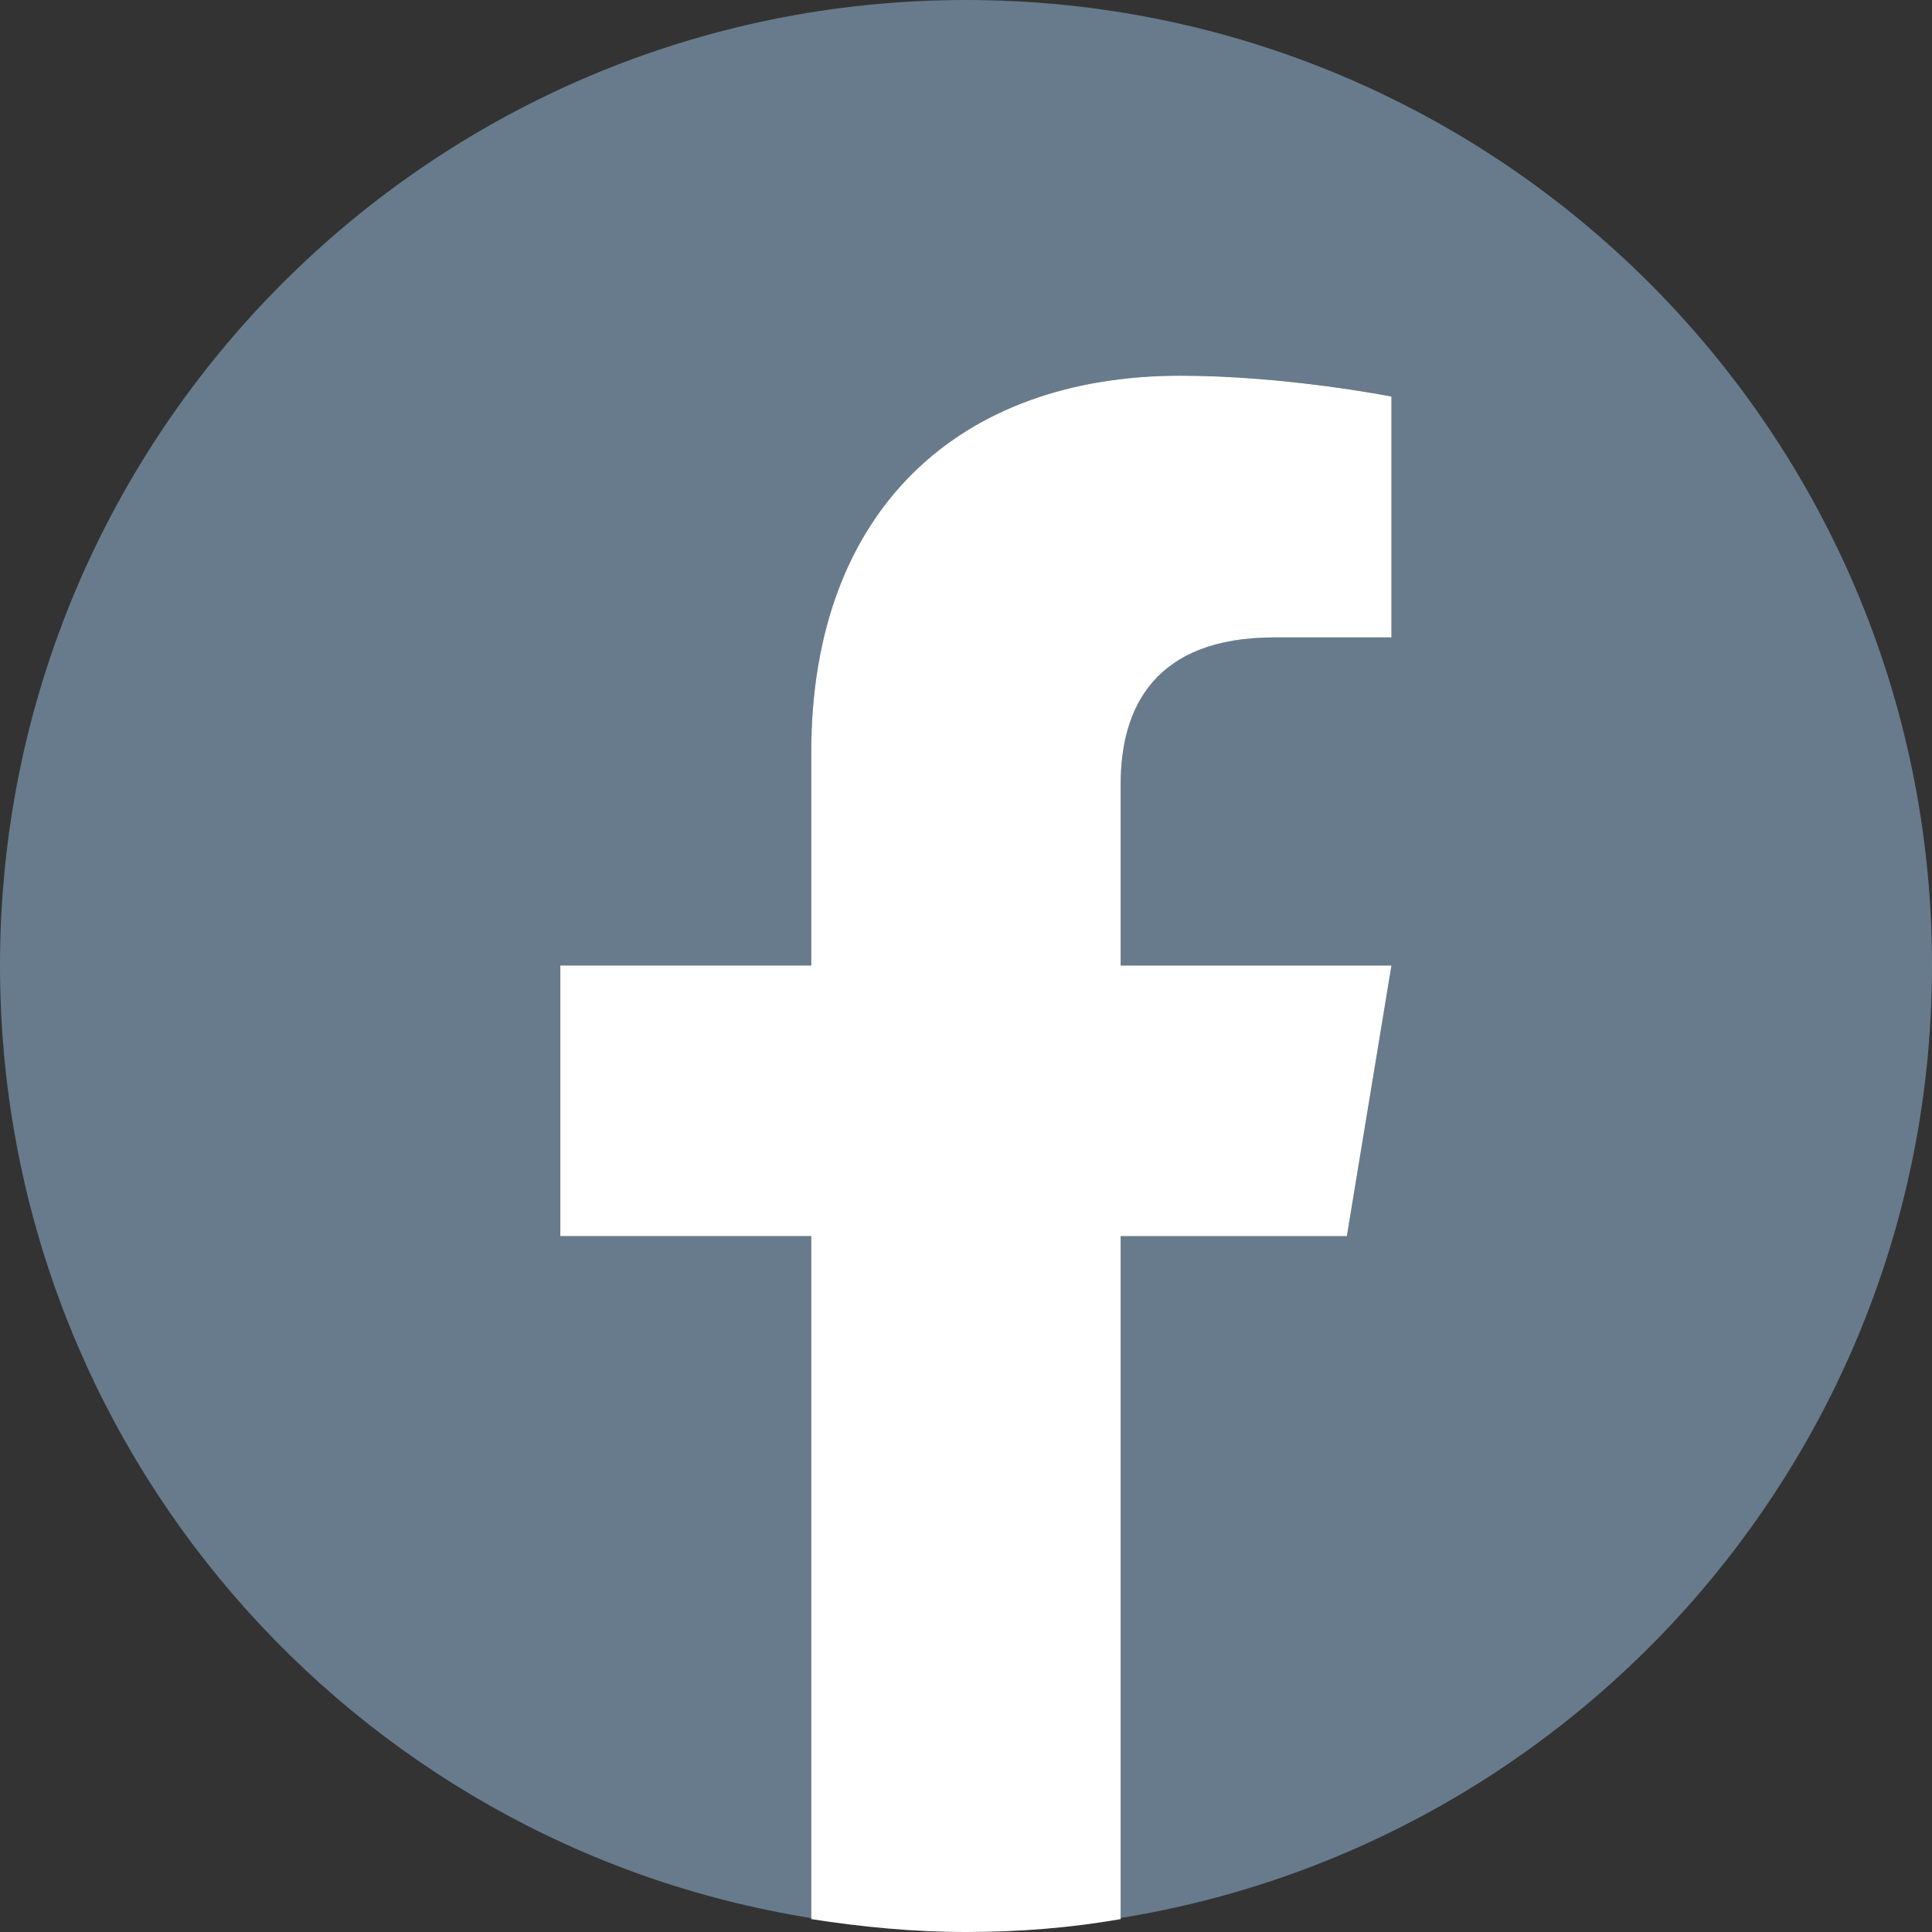
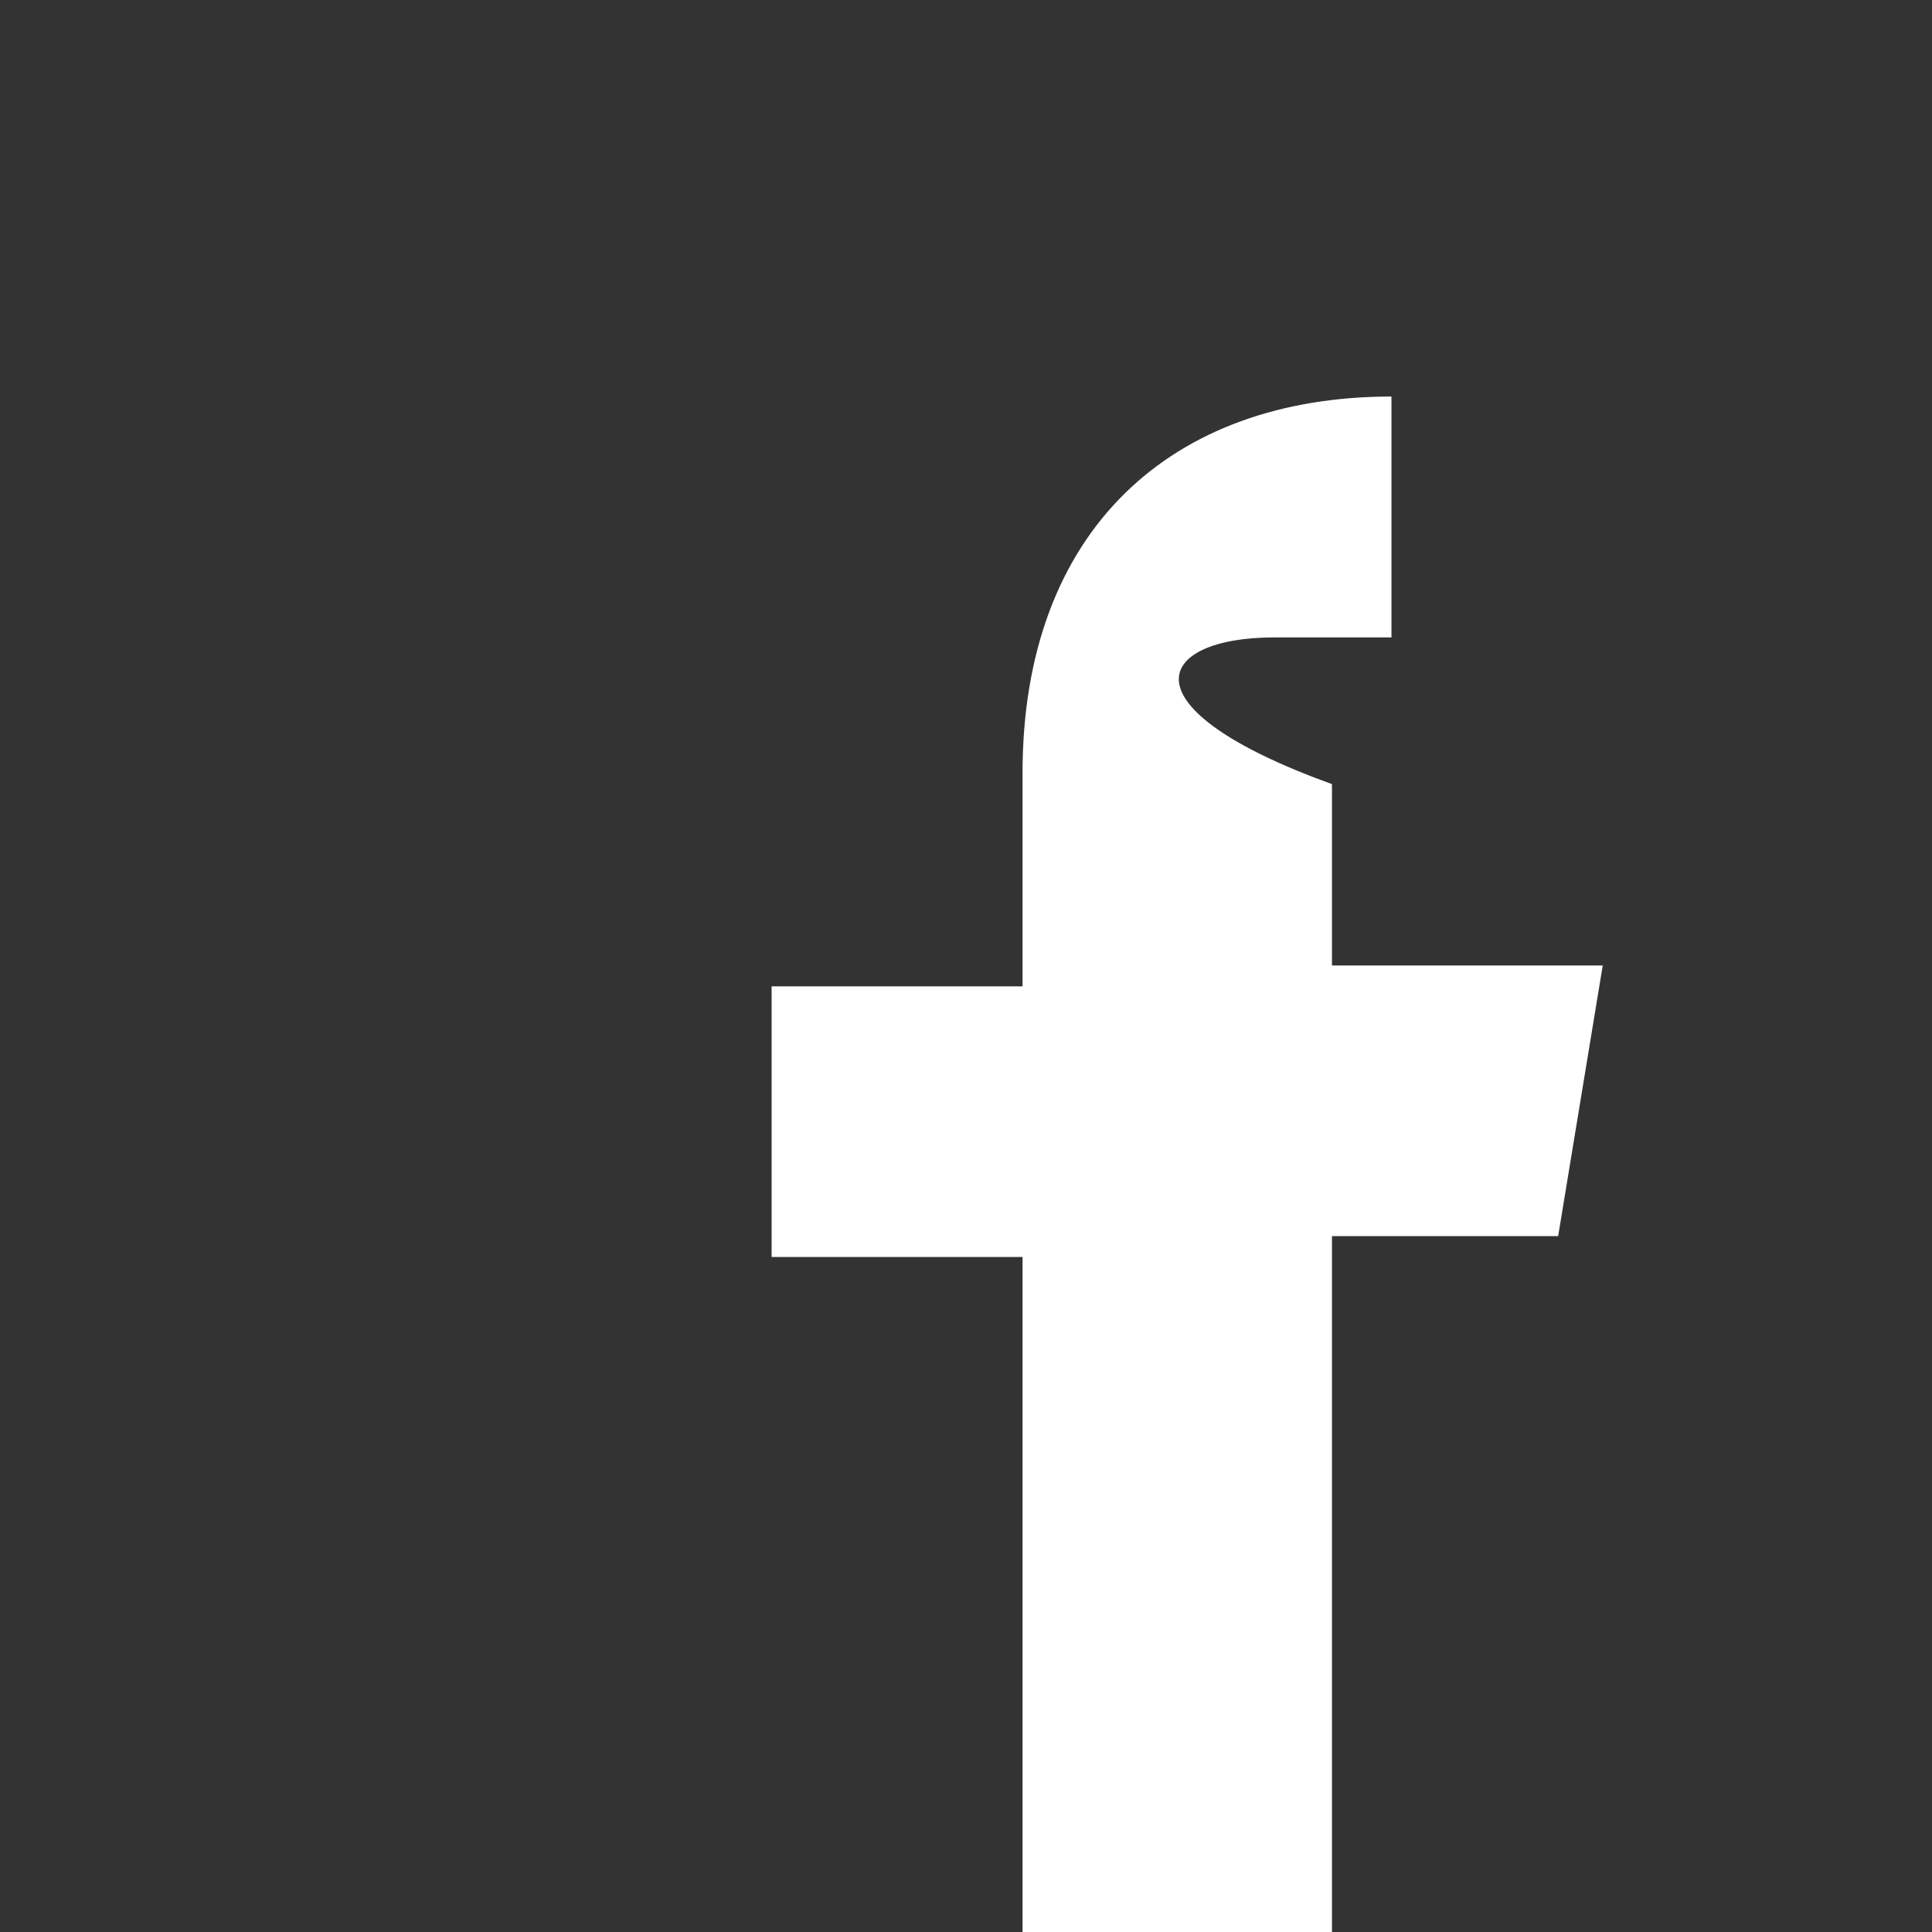
<svg xmlns="http://www.w3.org/2000/svg" version="1.1" id="Layer_1" x="0px" y="0px" width="50px" height="50px" viewBox="-454.5 305.5 50 50" enable-background="new -454.5 305.5 50 50" xml:space="preserve">
  <rect x="-454.5" y="305.5" width="50" height="50" fill="#333333" stroke="none" />
  <title>FindUsOn-FB_de-DE-RGB-1775</title>
  <g>
-     <path fill="#677B8C" d="M-429.5,305.5c-13.809,0-25,11.186-25,24.986c0,12.443,9.086,22.756,20.996,24.654v-0.076V337.49h-6.494   v-7.004h6.494v-5.516c0-6.285,3.85-9.748,9.548-9.748c2.746,0,5.468,0.539,5.468,0.539v6.232h-3.029   c-3.105,0-3.979,1.82-3.979,3.797v4.693h7.007l-1.154,7.004h-5.853v17.574v0.076c11.91-1.924,20.996-12.236,20.996-24.654   C-404.5,316.686-415.691,305.5-429.5,305.5z" />
-     <path fill="#FFFFFF" d="M-421.518,321.996h3.029v-6.234c0,0-2.722-0.539-5.468-0.539c-5.699,0-9.548,3.463-9.548,9.748v5.516   h-6.494v7.004h6.494v17.574v0.076v0.025c1.309,0.205,2.643,0.334,4.004,0.334c1.361,0,2.695-0.104,4.004-0.334v-0.025v-0.076   V337.49h5.854l1.154-7.004h-7.008v-4.693C-425.496,323.816-424.623,321.996-421.518,321.996z" />
+     <path fill="#FFFFFF" d="M-421.518,321.996h3.029v-6.234c-5.699,0-9.548,3.463-9.548,9.748v5.516   h-6.494v7.004h6.494v17.574v0.076v0.025c1.309,0.205,2.643,0.334,4.004,0.334c1.361,0,2.695-0.104,4.004-0.334v-0.025v-0.076   V337.49h5.854l1.154-7.004h-7.008v-4.693C-425.496,323.816-424.623,321.996-421.518,321.996z" />
  </g>
</svg>